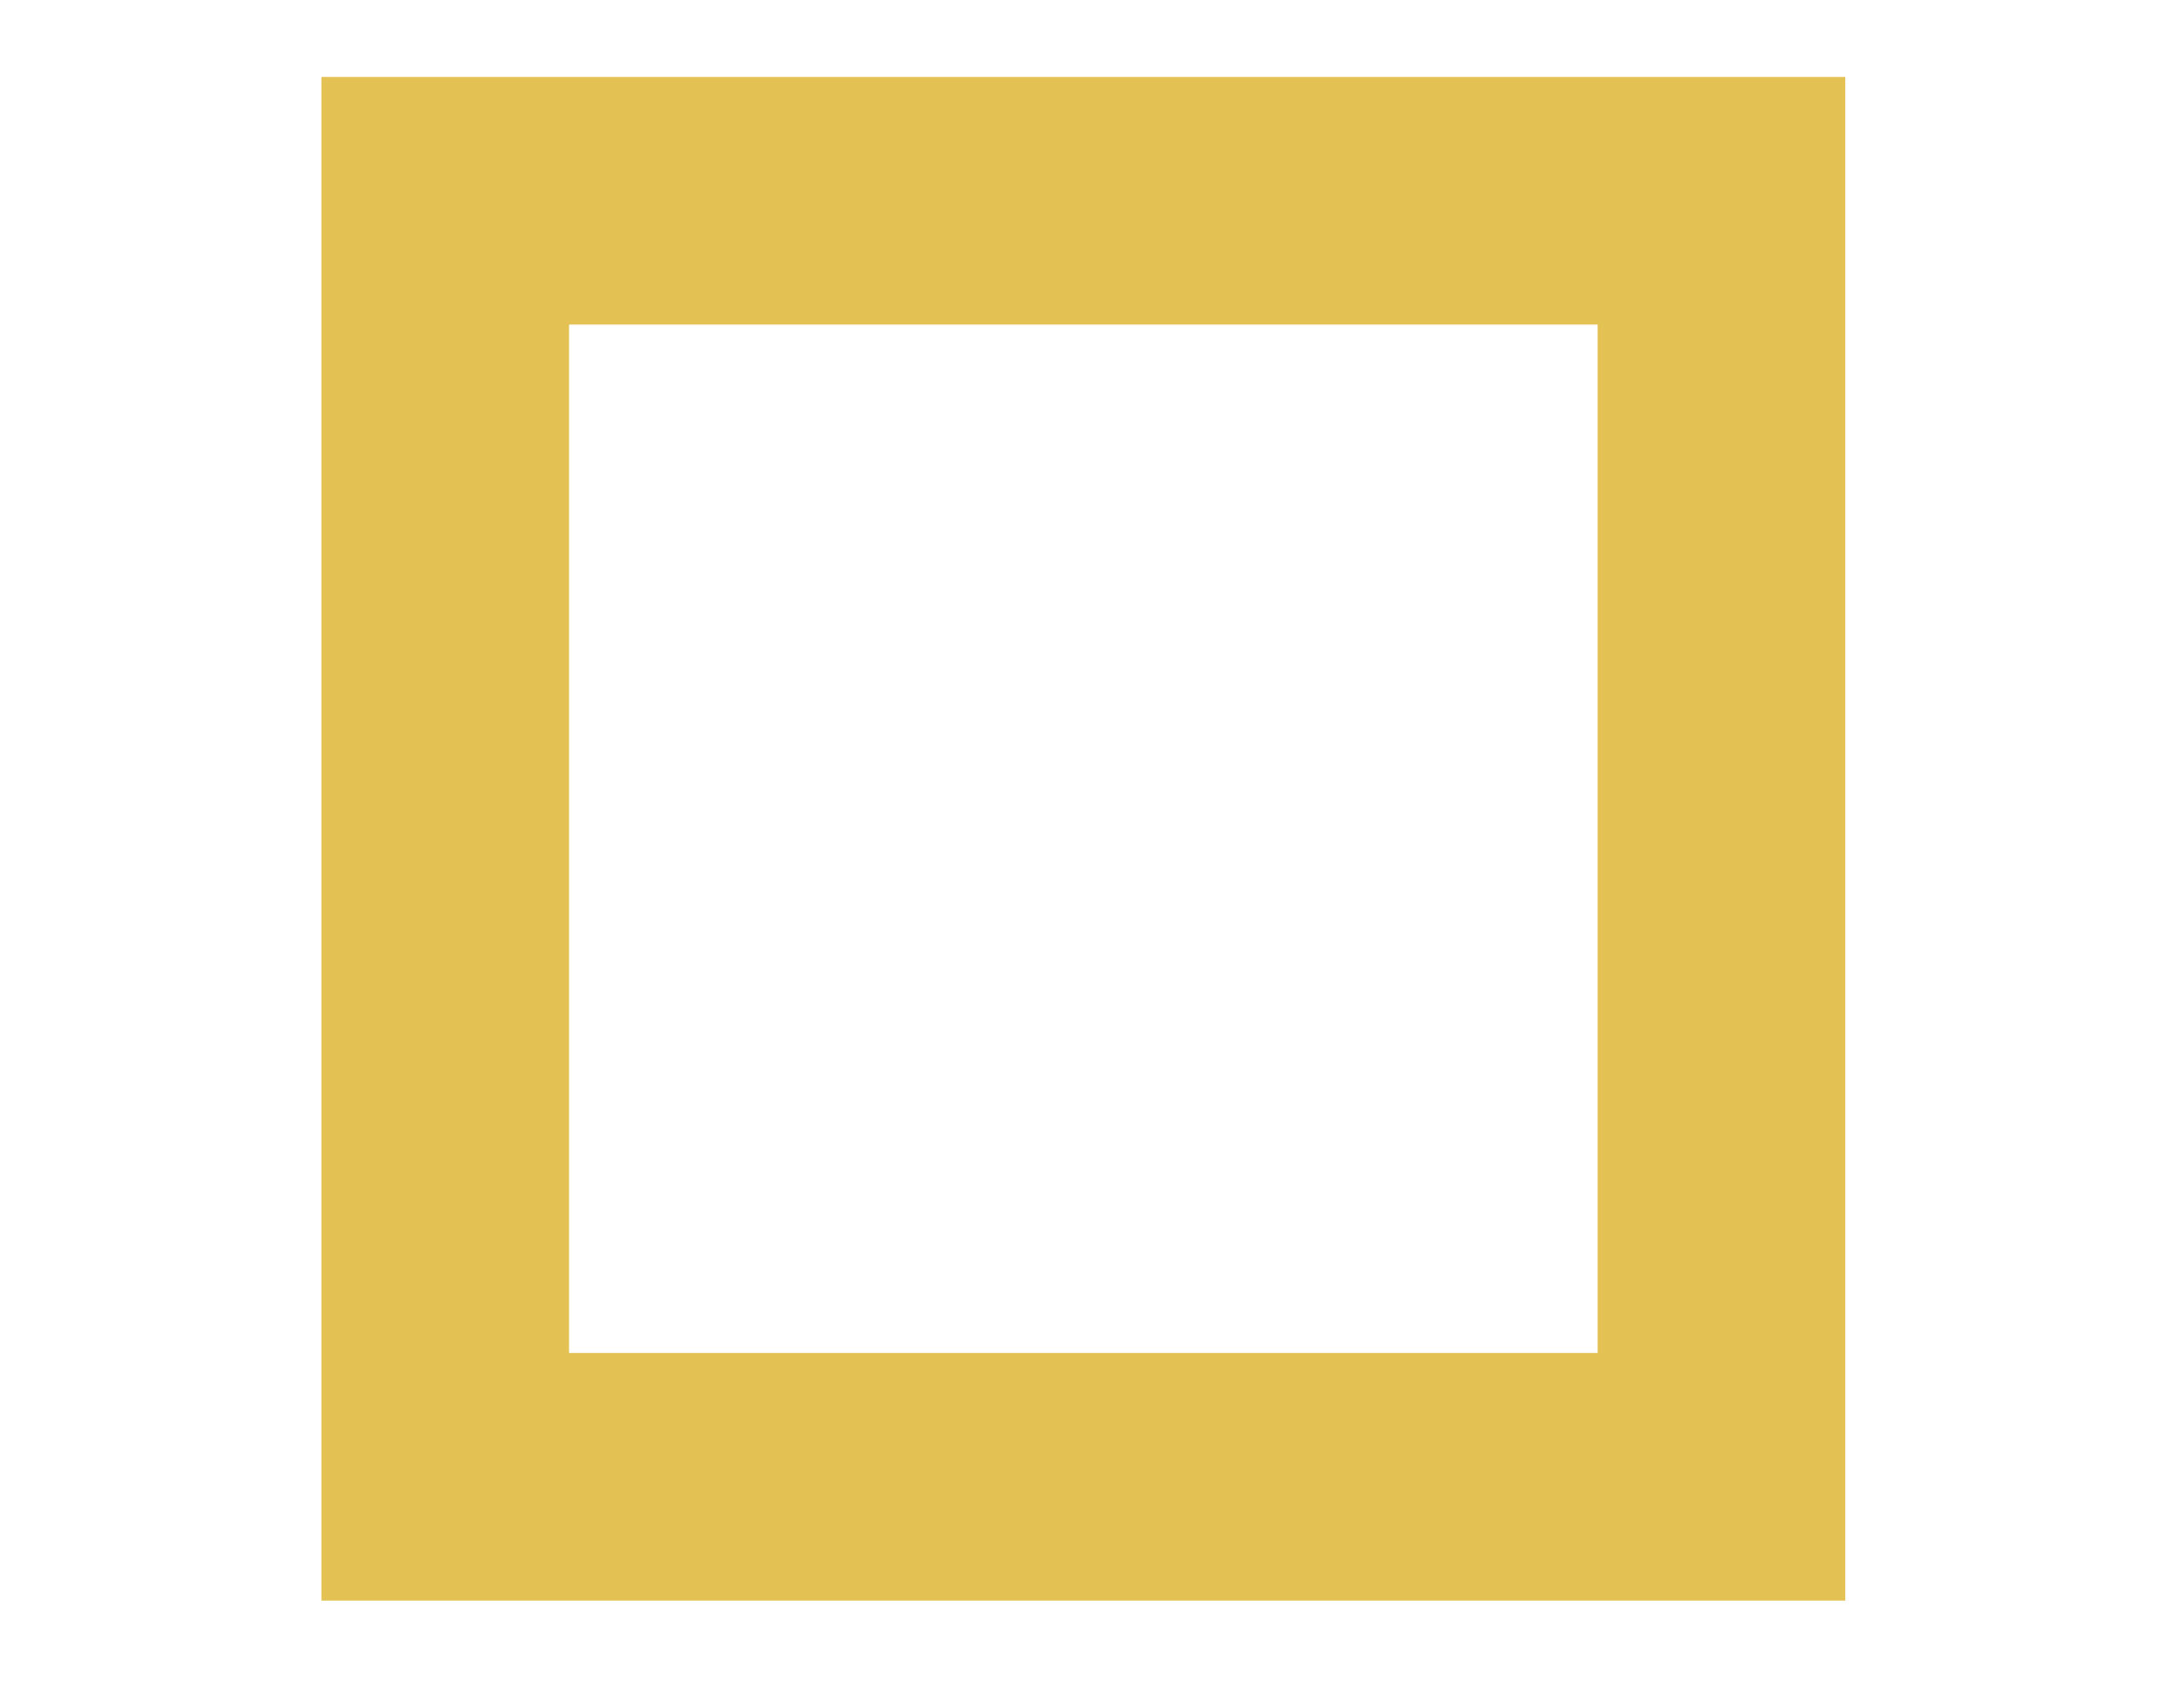
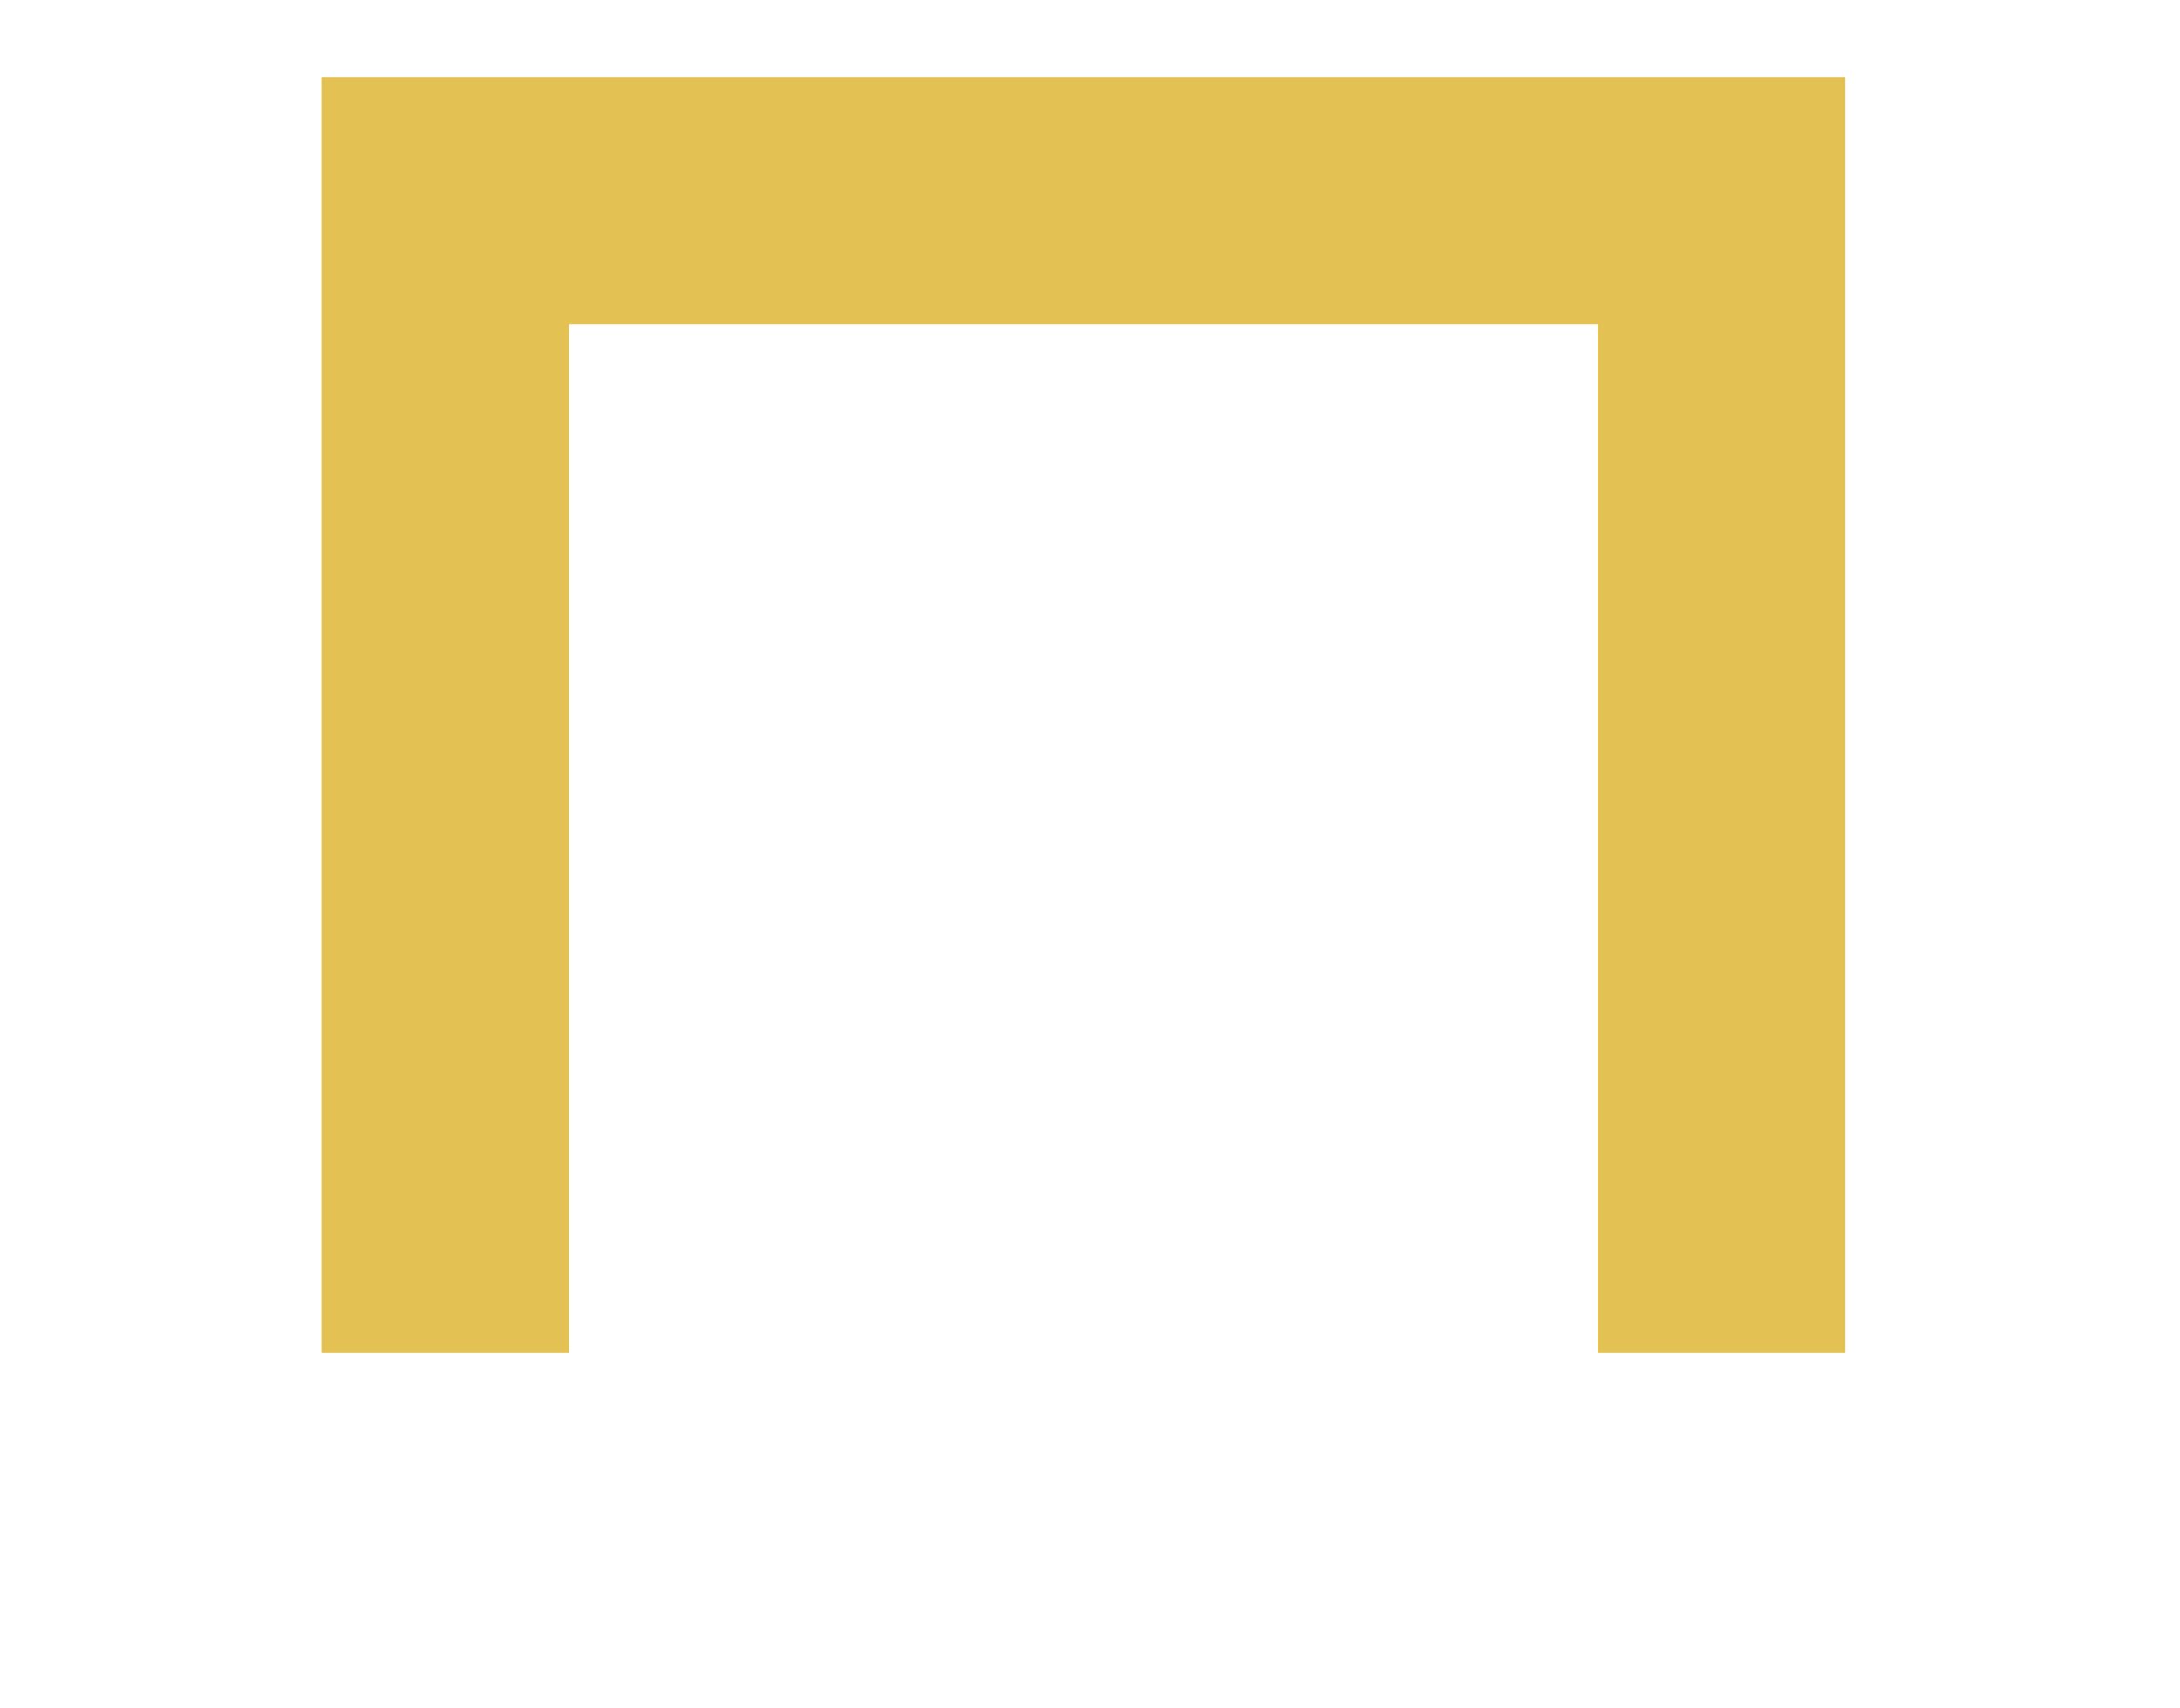
<svg xmlns="http://www.w3.org/2000/svg" version="1.1" id="Layer_1" x="0px" y="0px" width="157px" height="123px" viewBox="0 0 157 123" enable-background="new 0 0 157 123" xml:space="preserve">
-   <path fill="#E3C153" d="M115.059,5.541H40.982H23.147v17.836v74.076v17.834h17.835h74.077h17.836V97.453V23.377V5.541H115.059z   M115.059,97.453H40.982V23.377h74.077V97.453z" />
+   <path fill="#E3C153" d="M115.059,5.541H40.982H23.147v17.836v74.076h17.835h74.077h17.836V97.453V23.377V5.541H115.059z   M115.059,97.453H40.982V23.377h74.077V97.453z" />
</svg>